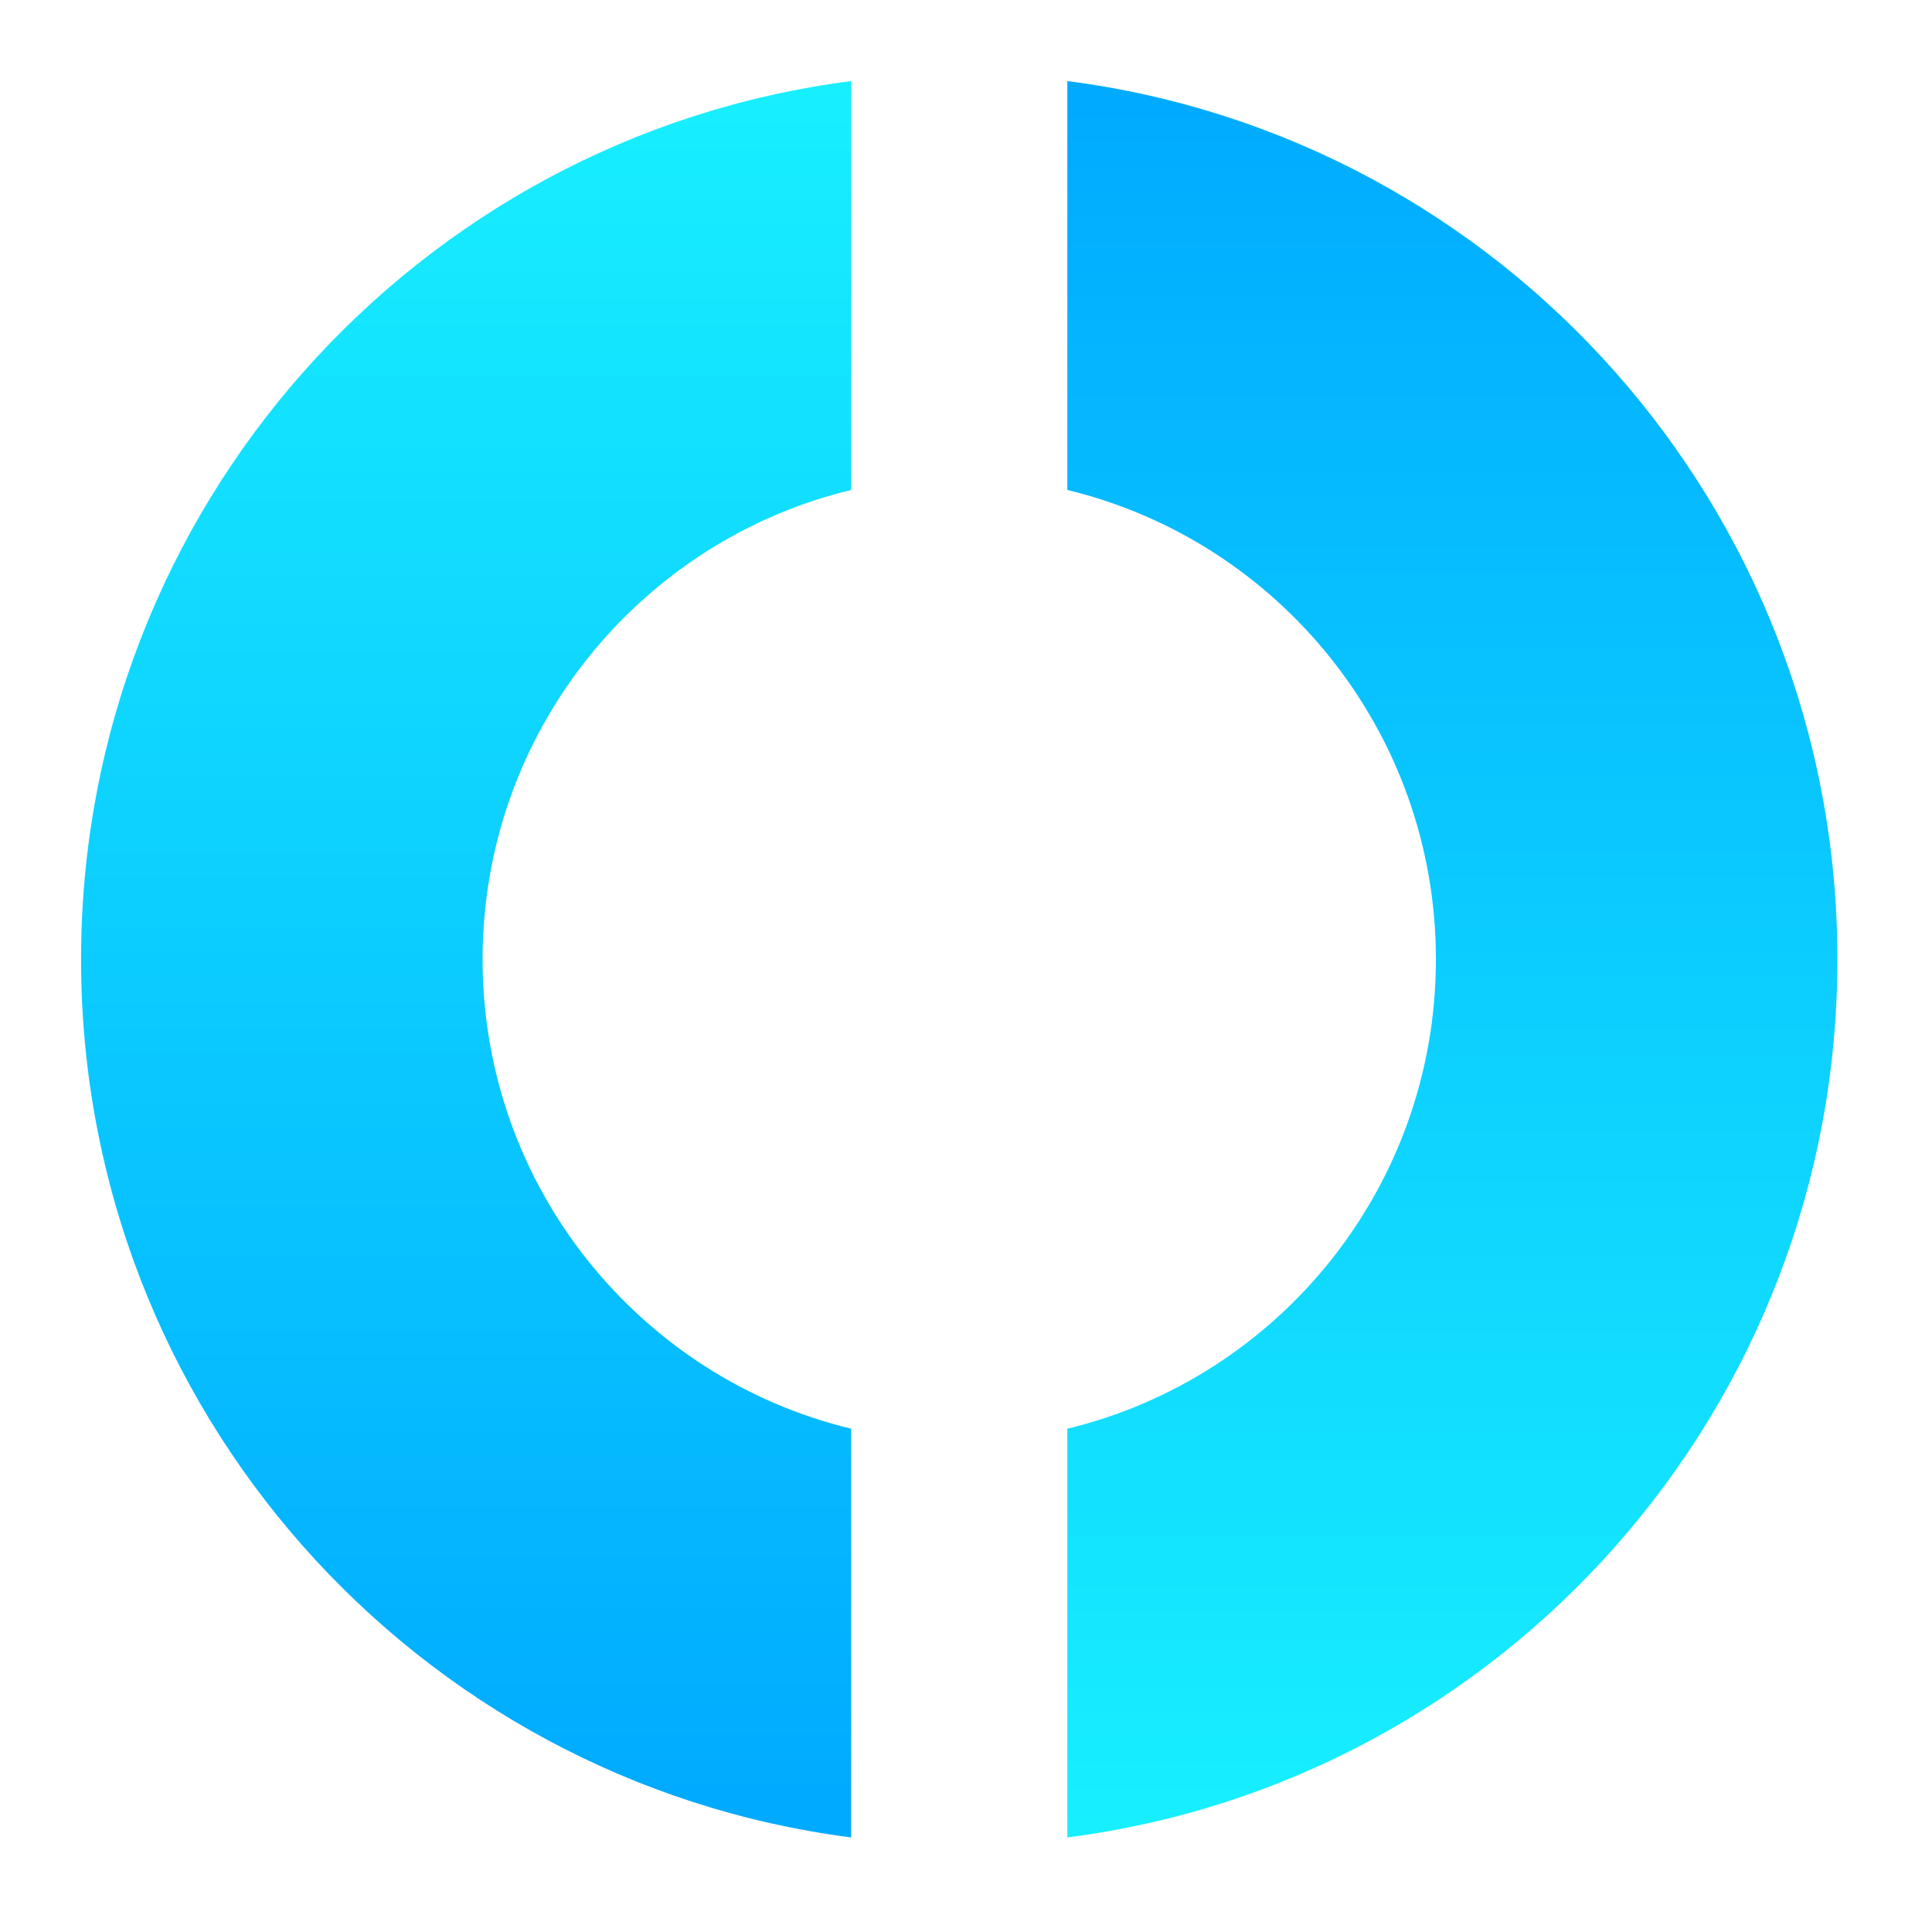
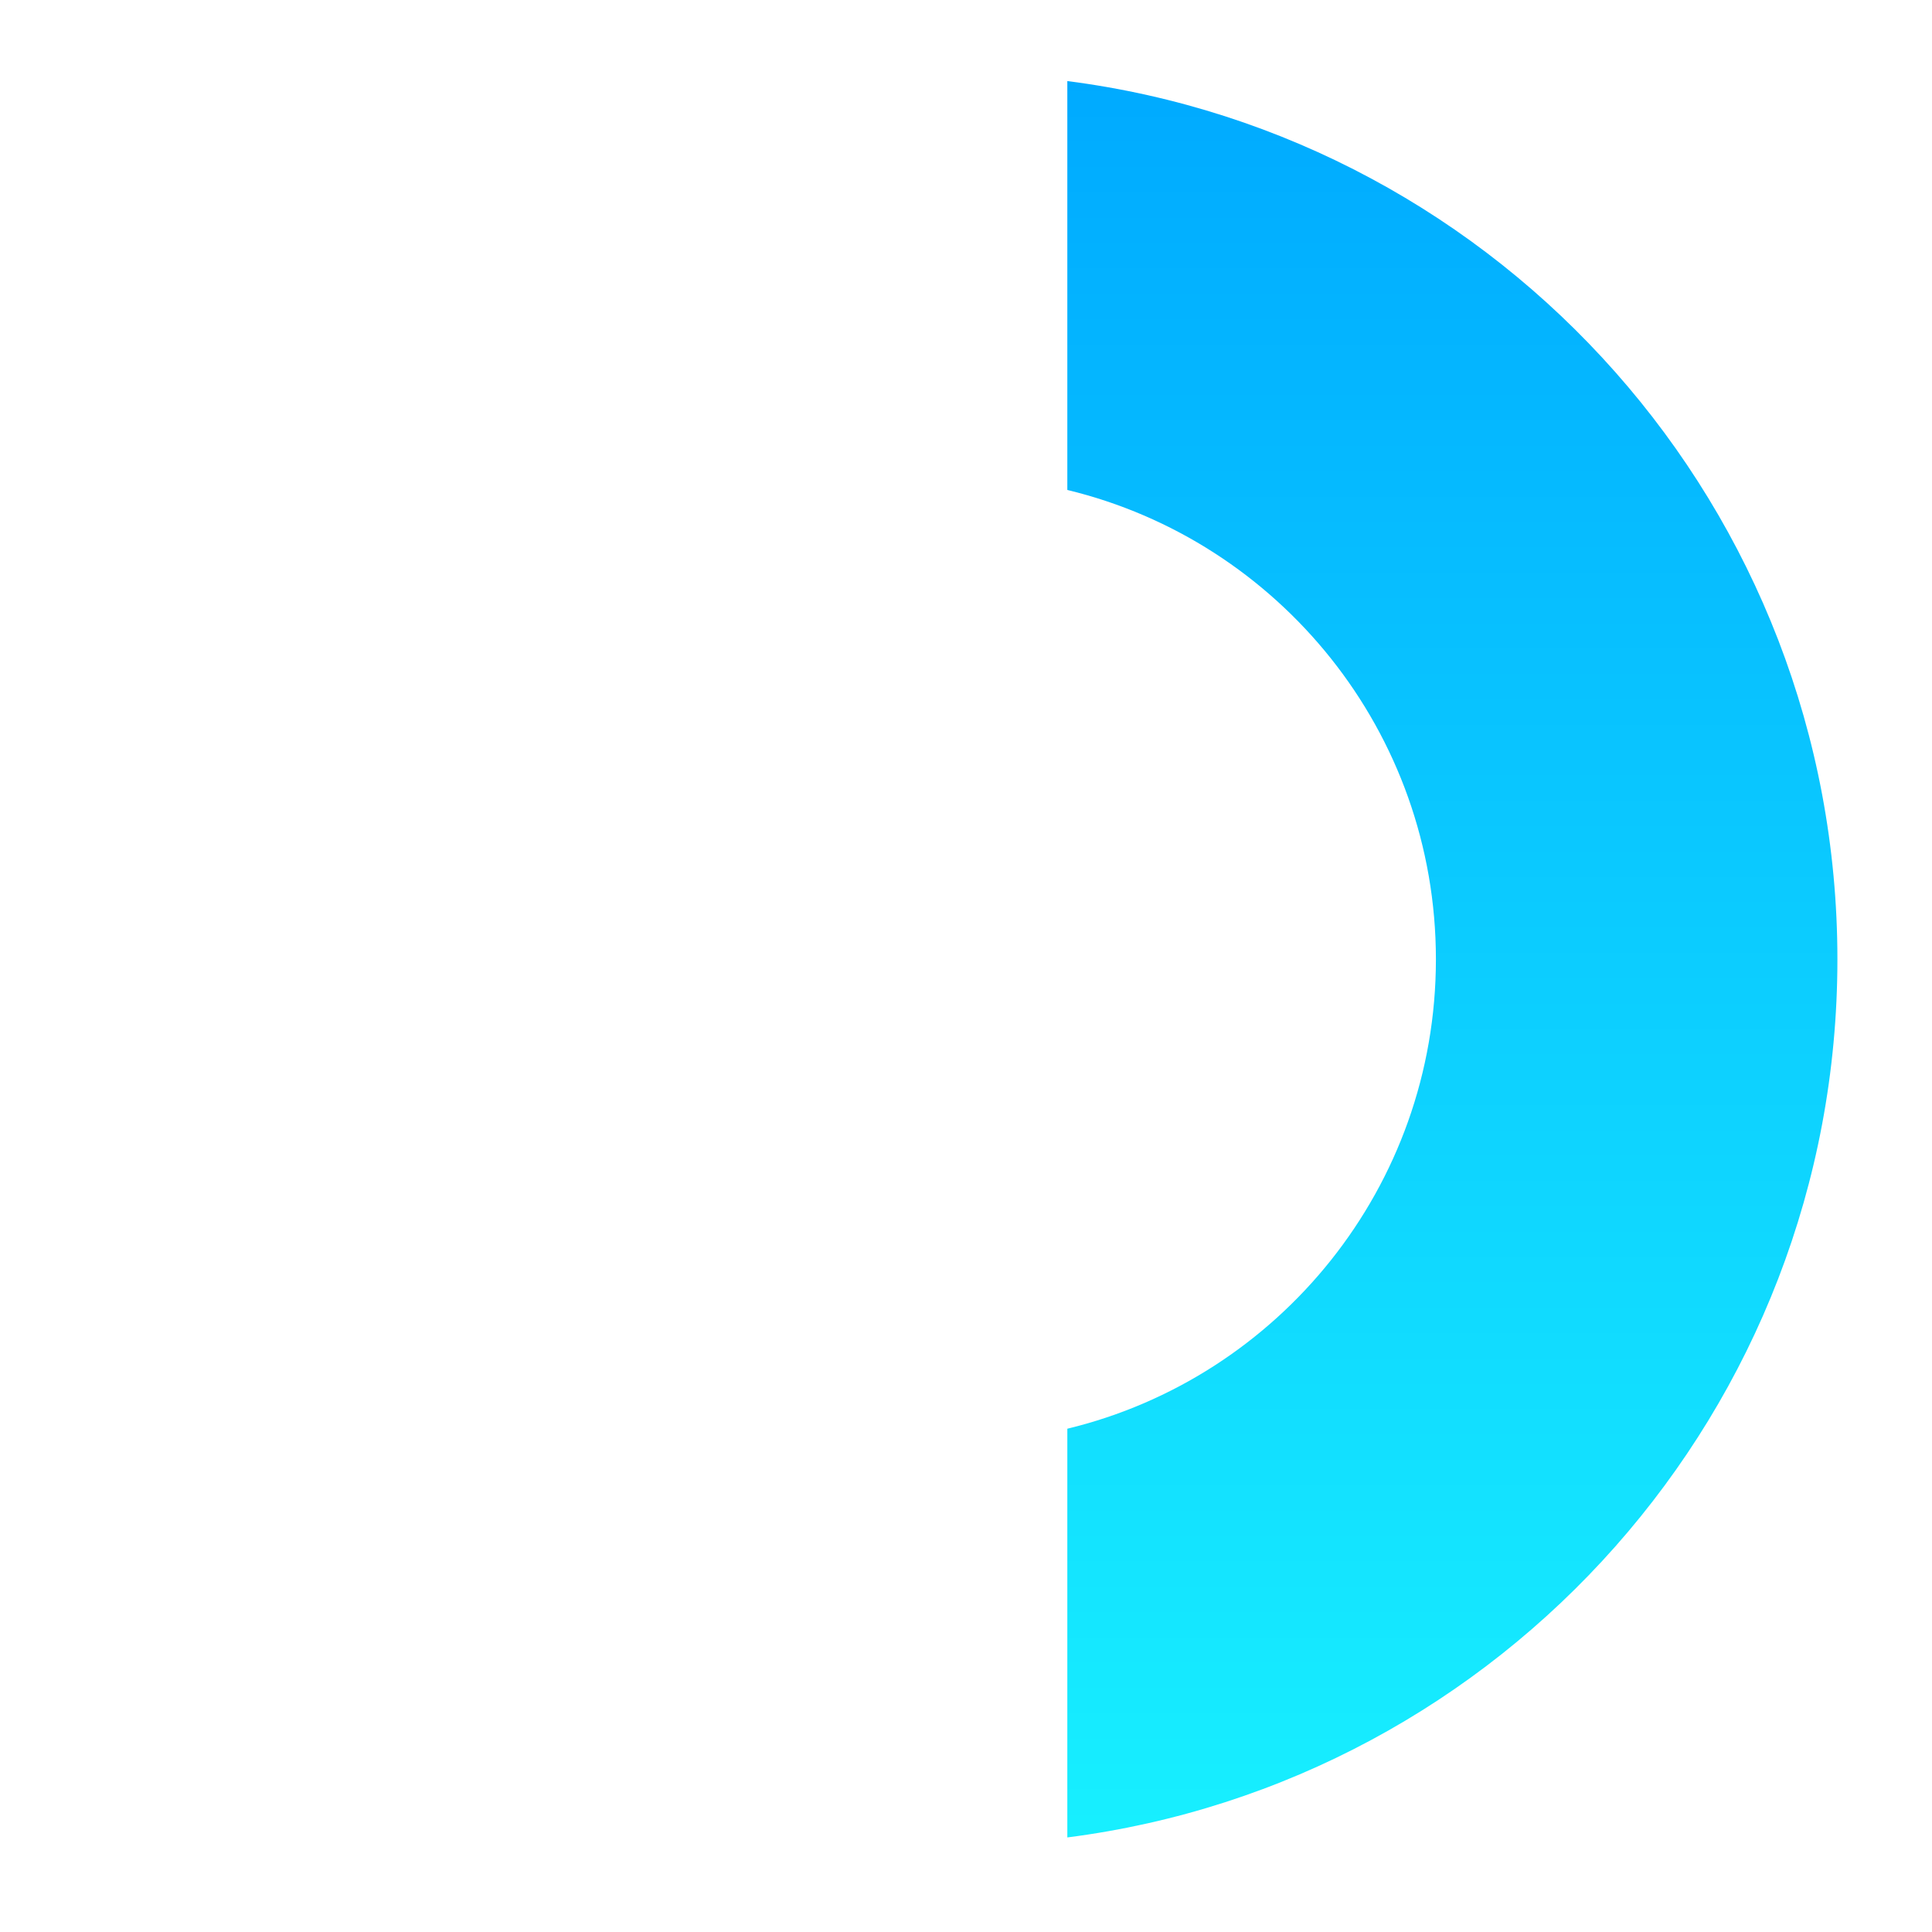
<svg xmlns="http://www.w3.org/2000/svg" width="76" height="76" viewBox="0 0 76 76" fill="none">
-   <path d="M3.189 37.738C3.189 55.458 16.392 70.083 33.483 72.28V56.202C25.163 54.195 18.984 46.688 18.984 37.738C18.984 28.787 25.163 21.281 33.483 19.274V3.189C16.392 5.384 3.189 20.018 3.189 37.738Z" fill="url(#paint0_linear_109_9451)" />
  <path d="M41.986 3.189V19.274C50.305 21.281 56.485 28.787 56.485 37.738C56.485 46.688 50.305 54.195 41.986 56.202V72.28C59.076 70.092 72.279 55.465 72.279 37.738C72.279 20.011 59.074 5.376 41.986 3.189Z" fill="url(#paint1_linear_109_9451)" />
  <defs>
    <linearGradient id="paint0_linear_109_9451" x1="18.335" y1="3.341" x2="18.335" y2="71.636" gradientUnits="userSpaceOnUse">
      <stop stop-color="#17EFFF" />
      <stop offset="1" stop-color="#00AAFF" />
    </linearGradient>
    <linearGradient id="paint1_linear_109_9451" x1="57.132" y1="71.882" x2="57.132" y2="3.089" gradientUnits="userSpaceOnUse">
      <stop stop-color="#17EFFF" />
      <stop offset="1" stop-color="#00AAFF" />
    </linearGradient>
  </defs>
</svg>